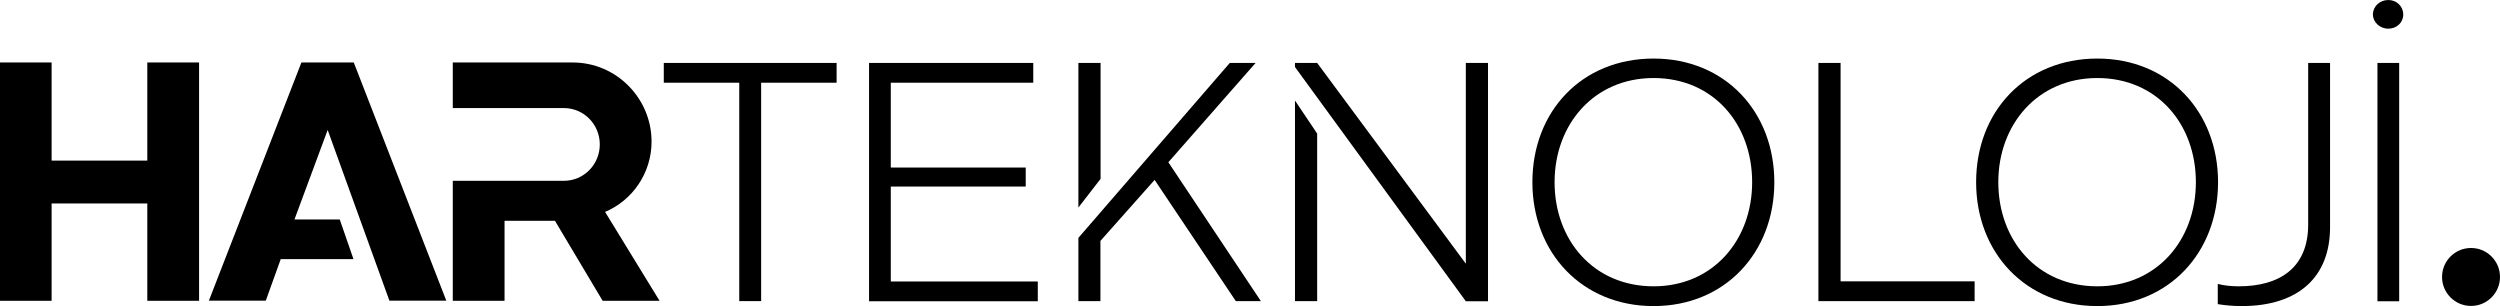
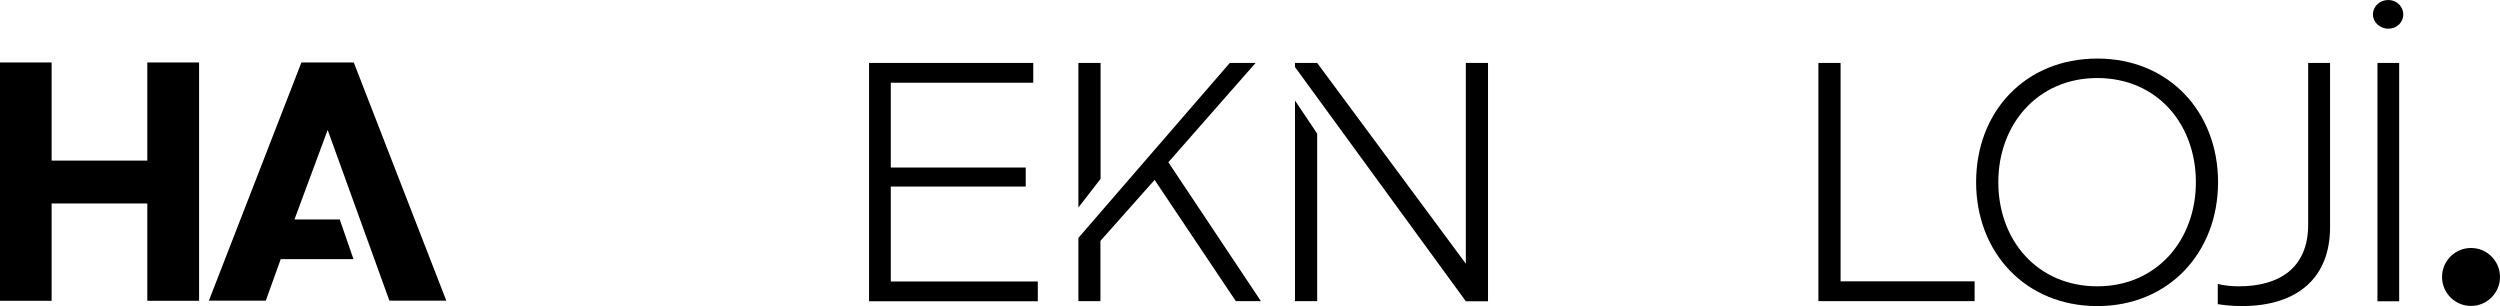
<svg xmlns="http://www.w3.org/2000/svg" id="katman_2" viewBox="0 0 165.64 20.28">
  <defs>
    <style>.cls-1{fill:#000;stroke-width:0px;}</style>
  </defs>
  <g id="katman_1">
    <path class="cls-1" d="m0,4.14h3.42v6.5h6.34v-6.5h3.43v15.79h-3.43v-6.45H3.42v6.45H0V4.14Z" />
    <polygon class="cls-1" points="21.71 8.61 19.51 14.54 22.51 14.54 23.42 17.17 18.6 17.17 17.61 19.92 13.84 19.92 19.97 4.14 23.44 4.14 29.57 19.92 25.8 19.92 21.71 8.61" />
-     <path class="cls-1" d="m30,4.14h7.95c2.89,0,5.22,2.38,5.22,5.24,0,2.11-1.29,3.91-3.08,4.66l3.61,5.89h-3.77l-3.16-5.3h-3.34v5.3h-3.43v-7.95h7.36c1.31,0,2.38-1.07,2.38-2.41s-1.07-2.41-2.38-2.41h-7.36v-3.02Z" />
-     <path class="cls-1" d="m43.98,4.17h11.45v1.31h-5v14.47h-1.45V5.48h-5v-1.31Z" />
    <path class="cls-1" d="m57.57,4.17h10.89v1.31h-9.44v5.62h8.94v1.26h-8.94v6.29h9.74v1.31h-11.18V4.17Z" />
    <path class="cls-1" d="m71.45,4.17h1.47v7.68l-1.47,1.9V4.17Zm0,15.79v-4.2l10.03-11.59h1.71l-5.78,6.58,6.13,9.2h-1.66l-5.38-8.03-3.59,4.04v3.99h-1.47Z" />
    <path class="cls-1" d="m85.8,4.17h1.47l9.85,13.3V4.17h1.47v15.79h-1.47l-11.32-15.52v-.27Zm1.47,4.68v11.1h-1.47V6.66l1.47,2.19Z" />
-     <path class="cls-1" d="m101.53,12.07c0-4.68,3.26-8.19,8.03-8.19,4.74,0,8,3.53,8,8.19s-3.26,8.21-8,8.21-8.03-3.53-8.03-8.21Zm1.47,0c0,3.85,2.59,6.9,6.56,6.9,3.93,0,6.53-3.05,6.53-6.9s-2.57-6.9-6.53-6.9-6.56,3.08-6.56,6.9Z" />
    <path class="cls-1" d="m120.48,4.17h1.47v14.47h8.88v1.31h-10.35V4.17Z" />
    <path class="cls-1" d="m130.93,12.07c0-4.68,3.26-8.19,8.03-8.19,4.74,0,8,3.53,8,8.19s-3.26,8.21-8,8.21-8.03-3.53-8.03-8.21Zm1.47,0c0,3.85,2.59,6.9,6.56,6.9,3.93,0,6.53-3.05,6.53-6.9s-2.57-6.9-6.53-6.9-6.56,3.08-6.56,6.9Z" />
    <path class="cls-1" d="m152.93,14.88V4.17h1.45v10.89c0,3.26-2.06,5.22-5.86,5.22-.53,0-1.12-.05-1.58-.13v-1.34c.4.11.91.16,1.39.16,2.68,0,4.6-1.2,4.6-4.09h0Z" />
    <path class="cls-1" d="m158.24,0c.56,0,.99.43.99.96s-.43.94-.99.94-1.02-.43-1.02-.94c0-.53.45-.96,1.02-.96Zm-.72,4.17h1.44v15.79h-1.44V4.17Z" />
    <path class="cls-1" d="m165.64,18.35c0,1.06-.86,1.92-1.92,1.92s-1.92-.86-1.92-1.92.86-1.92,1.92-1.92,1.92.86,1.92,1.92" />
  </g>
</svg>